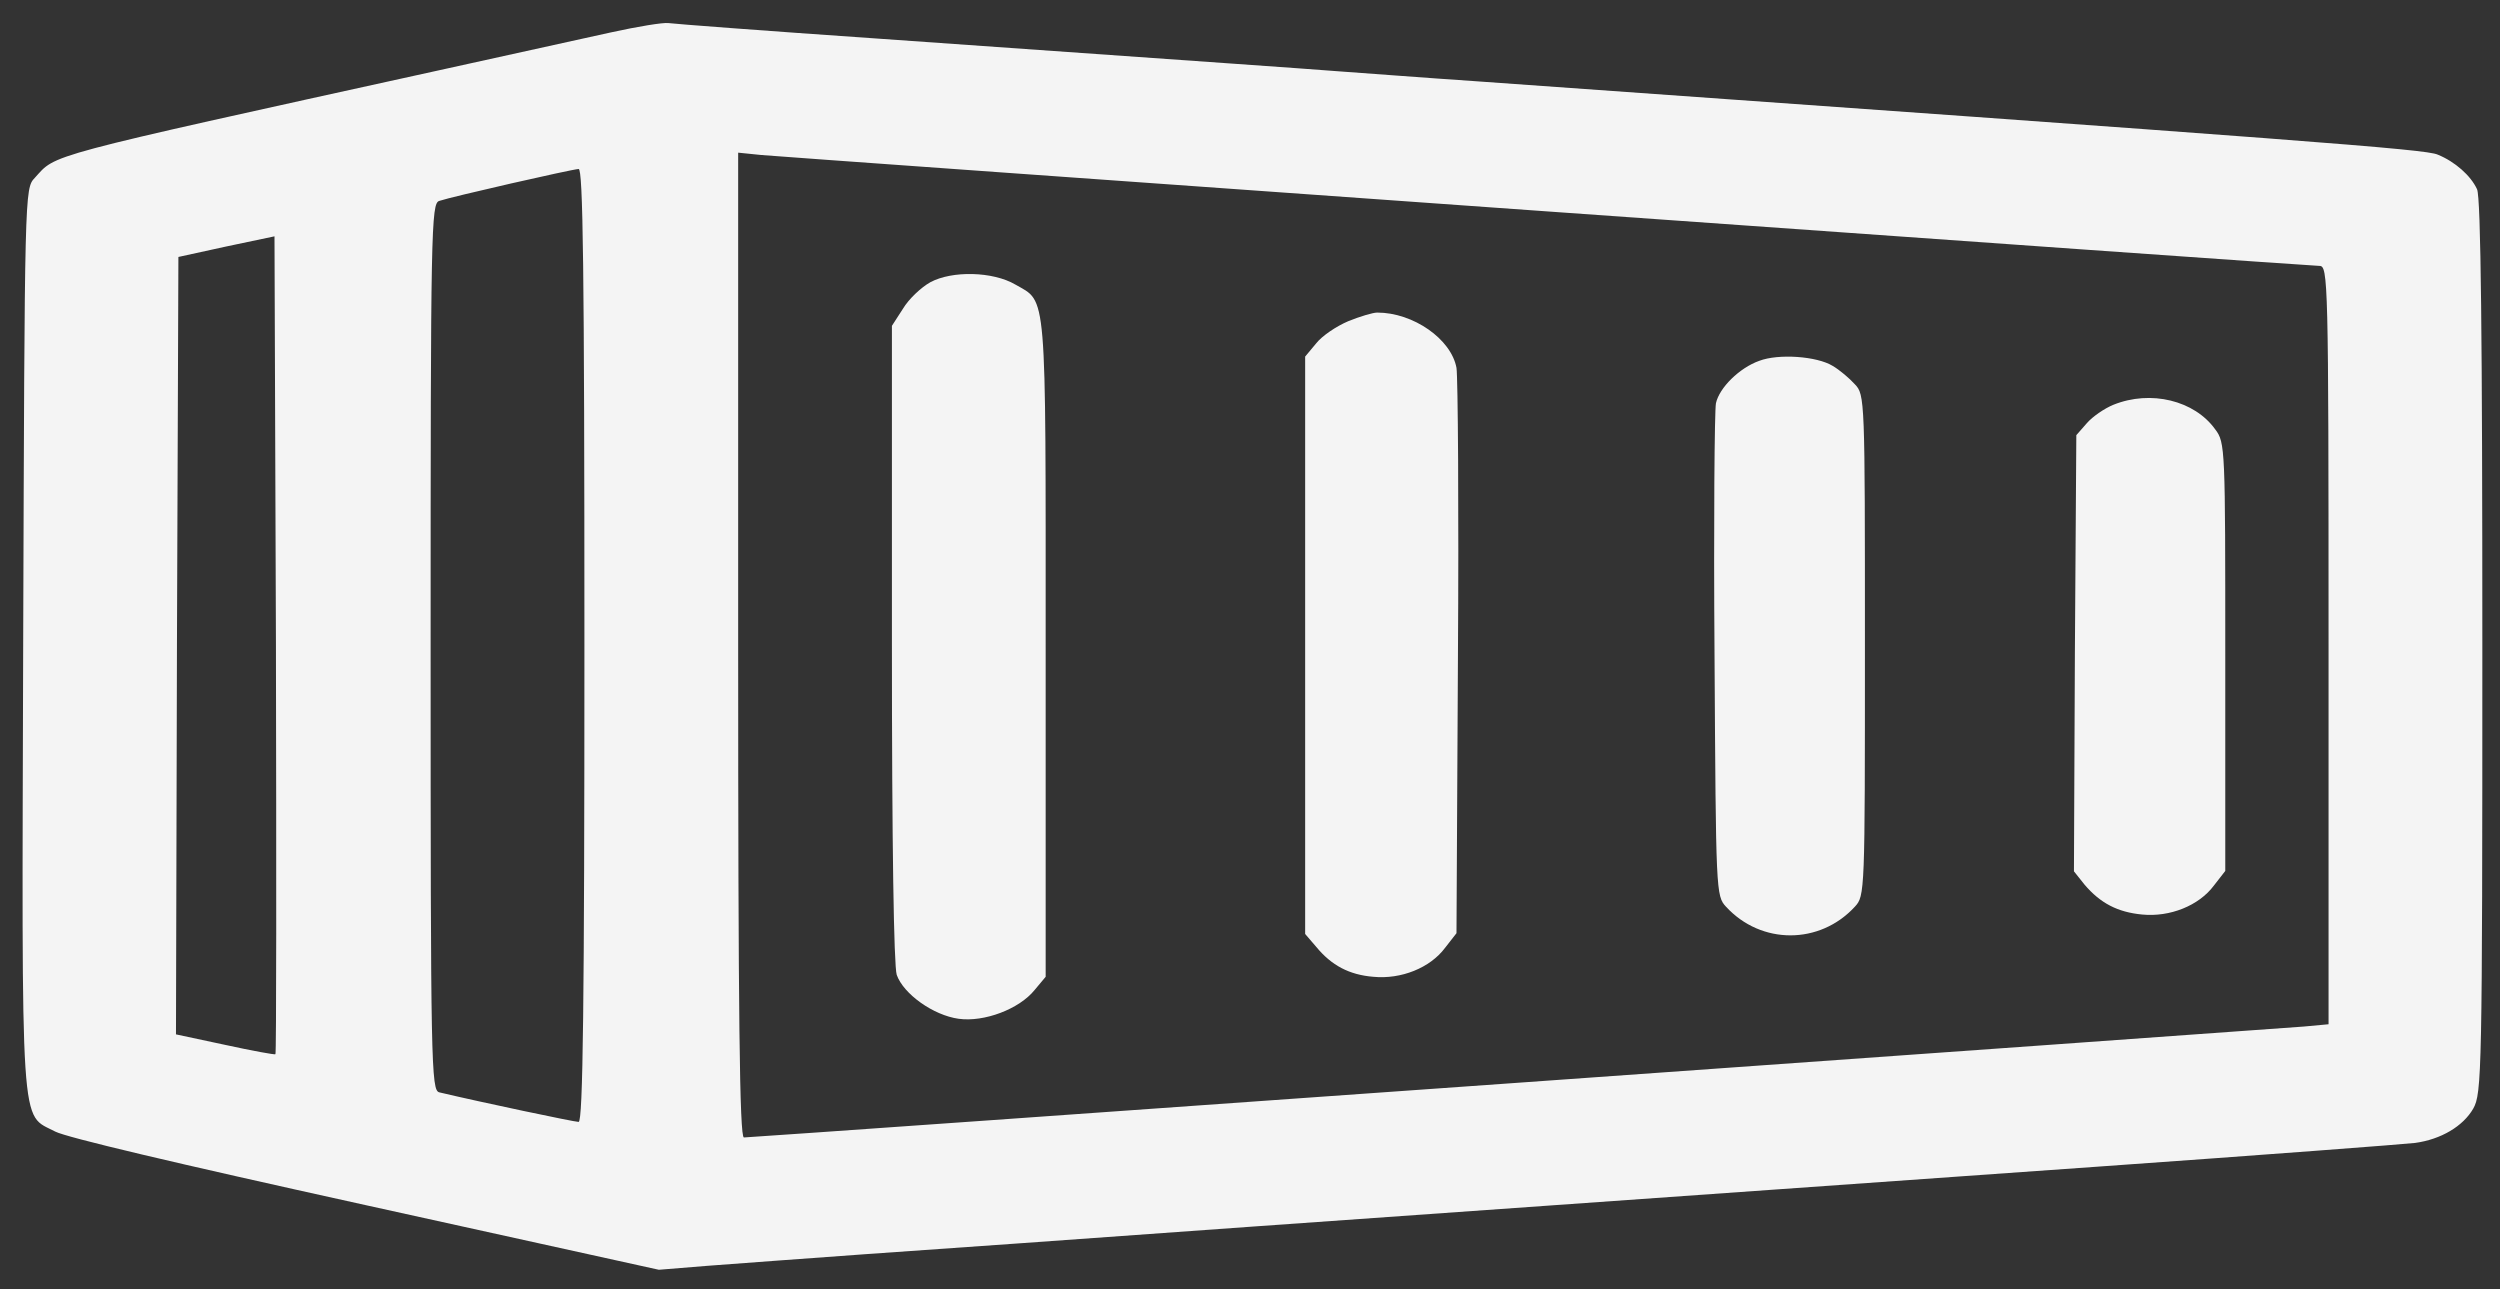
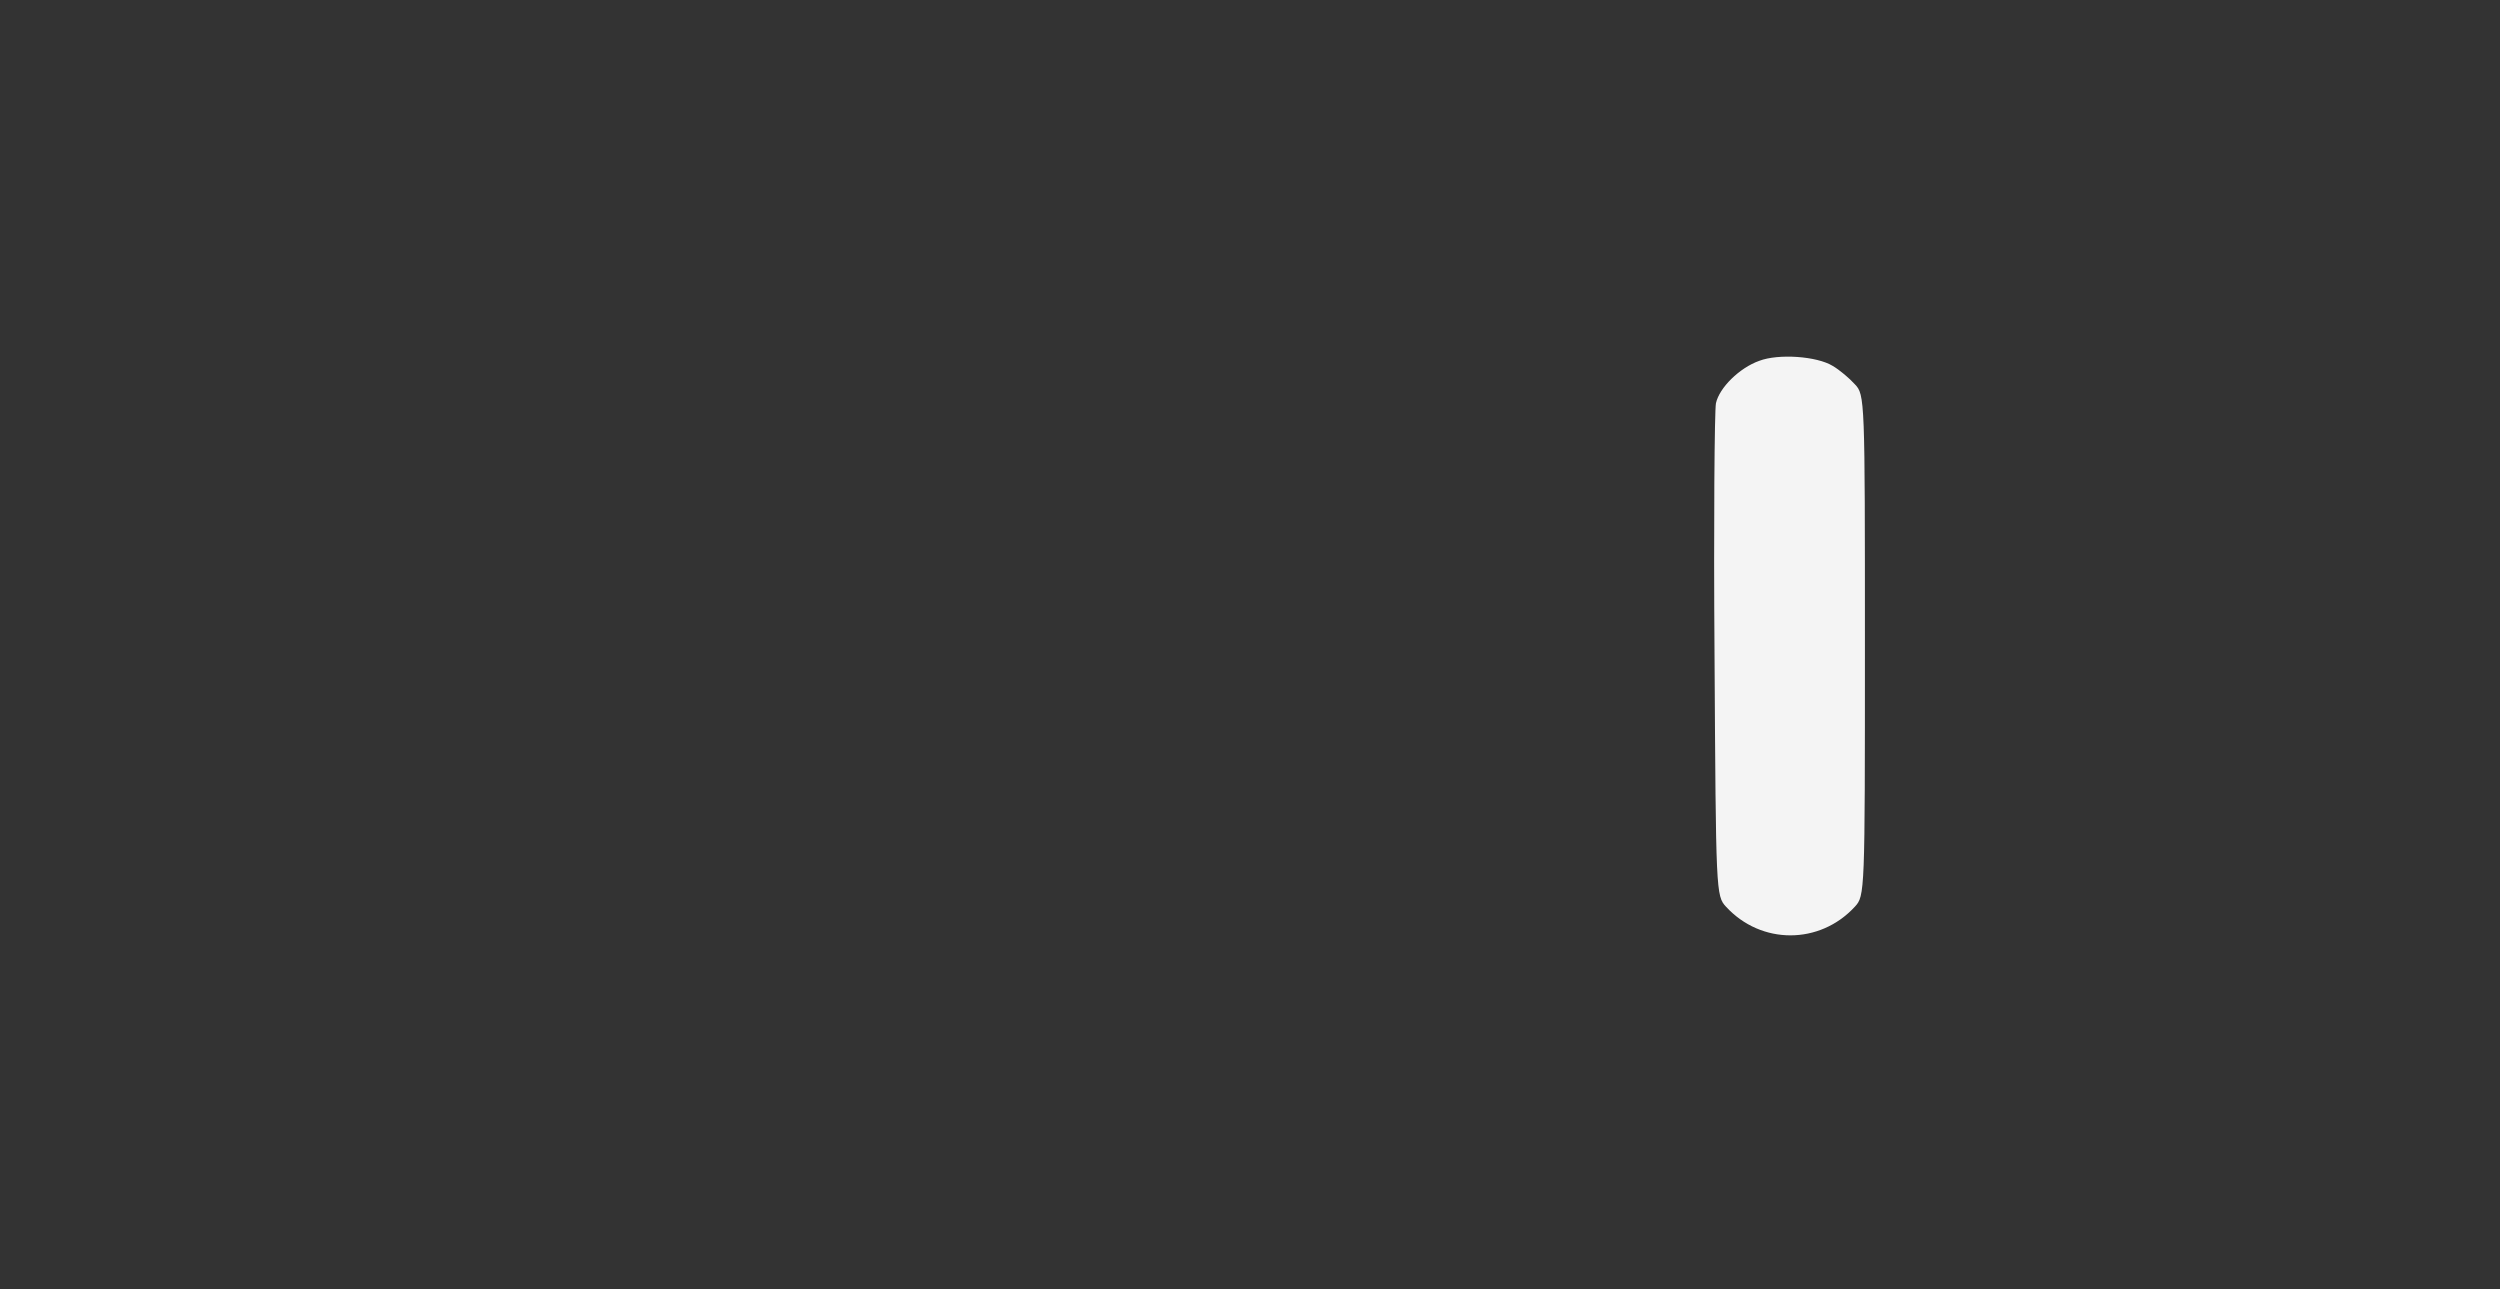
<svg xmlns="http://www.w3.org/2000/svg" width="64" height="33" viewBox="0 0 64 33" fill="none">
  <rect x="0" y="0" width="64" height="33" fill="#333333" stroke="none" />
-   <path d="M15.637 0.83C14.961 0.979 12.968 1.418 11.209 1.806C0.975 4.057 1.455 3.938 0.889 4.555C0.631 4.824 0.631 4.894 0.594 16.349C0.557 29.249 0.508 28.492 1.418 28.97C1.713 29.119 4.394 29.757 9.364 30.852L16.867 32.506L18.097 32.406C18.774 32.356 20.607 32.217 22.156 32.107C23.719 31.998 28.11 31.689 31.935 31.41C44.051 30.553 45.847 30.424 53.707 29.866C57.939 29.567 61.592 29.288 61.826 29.259C62.49 29.169 63.056 28.83 63.314 28.382C63.535 27.994 63.548 27.476 63.548 16.548C63.548 8.699 63.511 5.044 63.412 4.844C63.252 4.496 62.847 4.137 62.404 3.958C62.096 3.818 59.12 3.599 37.717 2.075C36.536 1.996 34.986 1.876 34.273 1.826C32.981 1.727 31.788 1.647 22.341 0.979C19.598 0.79 17.248 0.611 17.113 0.591C16.978 0.571 16.314 0.681 15.637 0.83ZM39.611 5.412C50.361 6.179 59.255 6.807 59.378 6.807C59.599 6.807 59.611 7.125 59.611 16.509V26.221L58.972 26.28C58.234 26.34 19.266 29.119 19.044 29.119C18.934 29.119 18.897 26.031 18.897 16.519V3.908L19.487 3.968C19.807 3.998 28.86 4.645 39.611 5.412ZM14.961 16.519C14.961 25.663 14.924 28.721 14.813 28.721C14.702 28.721 12.341 28.223 11.246 27.964C11.037 27.914 11.024 27.286 11.024 16.558C11.024 5.84 11.037 5.203 11.246 5.143C11.566 5.034 14.629 4.336 14.813 4.326C14.924 4.316 14.961 6.817 14.961 16.519ZM7.051 26.988C7.039 27.007 6.449 26.898 5.76 26.748L4.505 26.48L4.53 16.529L4.567 6.578L5.797 6.309L7.027 6.05L7.064 16.509C7.076 22.256 7.076 26.977 7.051 26.988Z" fill="#F4F4F4" />
-   <path d="M23.817 7.225C23.583 7.355 23.264 7.654 23.116 7.903L22.833 8.341V16.469C22.833 21.649 22.882 24.717 22.956 24.956C23.128 25.444 23.891 25.992 24.543 26.081C25.195 26.171 26.093 25.832 26.486 25.344L26.769 25.006V16.599C26.769 7.305 26.806 7.753 25.994 7.285C25.416 6.946 24.371 6.926 23.817 7.225Z" fill="#F4F4F4" />
-   <path d="M34.519 8.221C34.211 8.351 33.842 8.6 33.695 8.789L33.412 9.128V16.519V23.91L33.695 24.239C34.088 24.717 34.543 24.956 35.158 25.006C35.872 25.075 36.61 24.776 36.991 24.268L37.286 23.89L37.323 16.867C37.348 13.003 37.323 9.656 37.286 9.417C37.151 8.68 36.179 8.002 35.257 8.002C35.146 8.002 34.814 8.102 34.519 8.221Z" fill="#F4F4F4" />
  <path d="M45.035 9.238C44.531 9.417 44.014 9.925 43.928 10.324C43.892 10.503 43.867 13.412 43.892 16.788C43.928 22.845 43.928 22.934 44.187 23.213C45.085 24.189 46.585 24.189 47.483 23.213C47.742 22.934 47.742 22.865 47.742 16.519C47.742 10.204 47.742 10.105 47.483 9.836C47.348 9.686 47.09 9.467 46.917 9.367C46.511 9.118 45.528 9.049 45.035 9.238Z" fill="#F4F4F4" />
-   <path d="M54.101 10.363C53.88 10.453 53.572 10.662 53.425 10.831L53.154 11.14L53.117 16.728L53.093 22.306L53.363 22.645C53.769 23.123 54.212 23.352 54.839 23.412C55.553 23.482 56.291 23.183 56.672 22.675L56.967 22.296V16.818C56.967 11.469 56.967 11.329 56.709 10.991C56.18 10.253 55.061 9.975 54.101 10.363Z" fill="#F4F4F4" />
</svg>